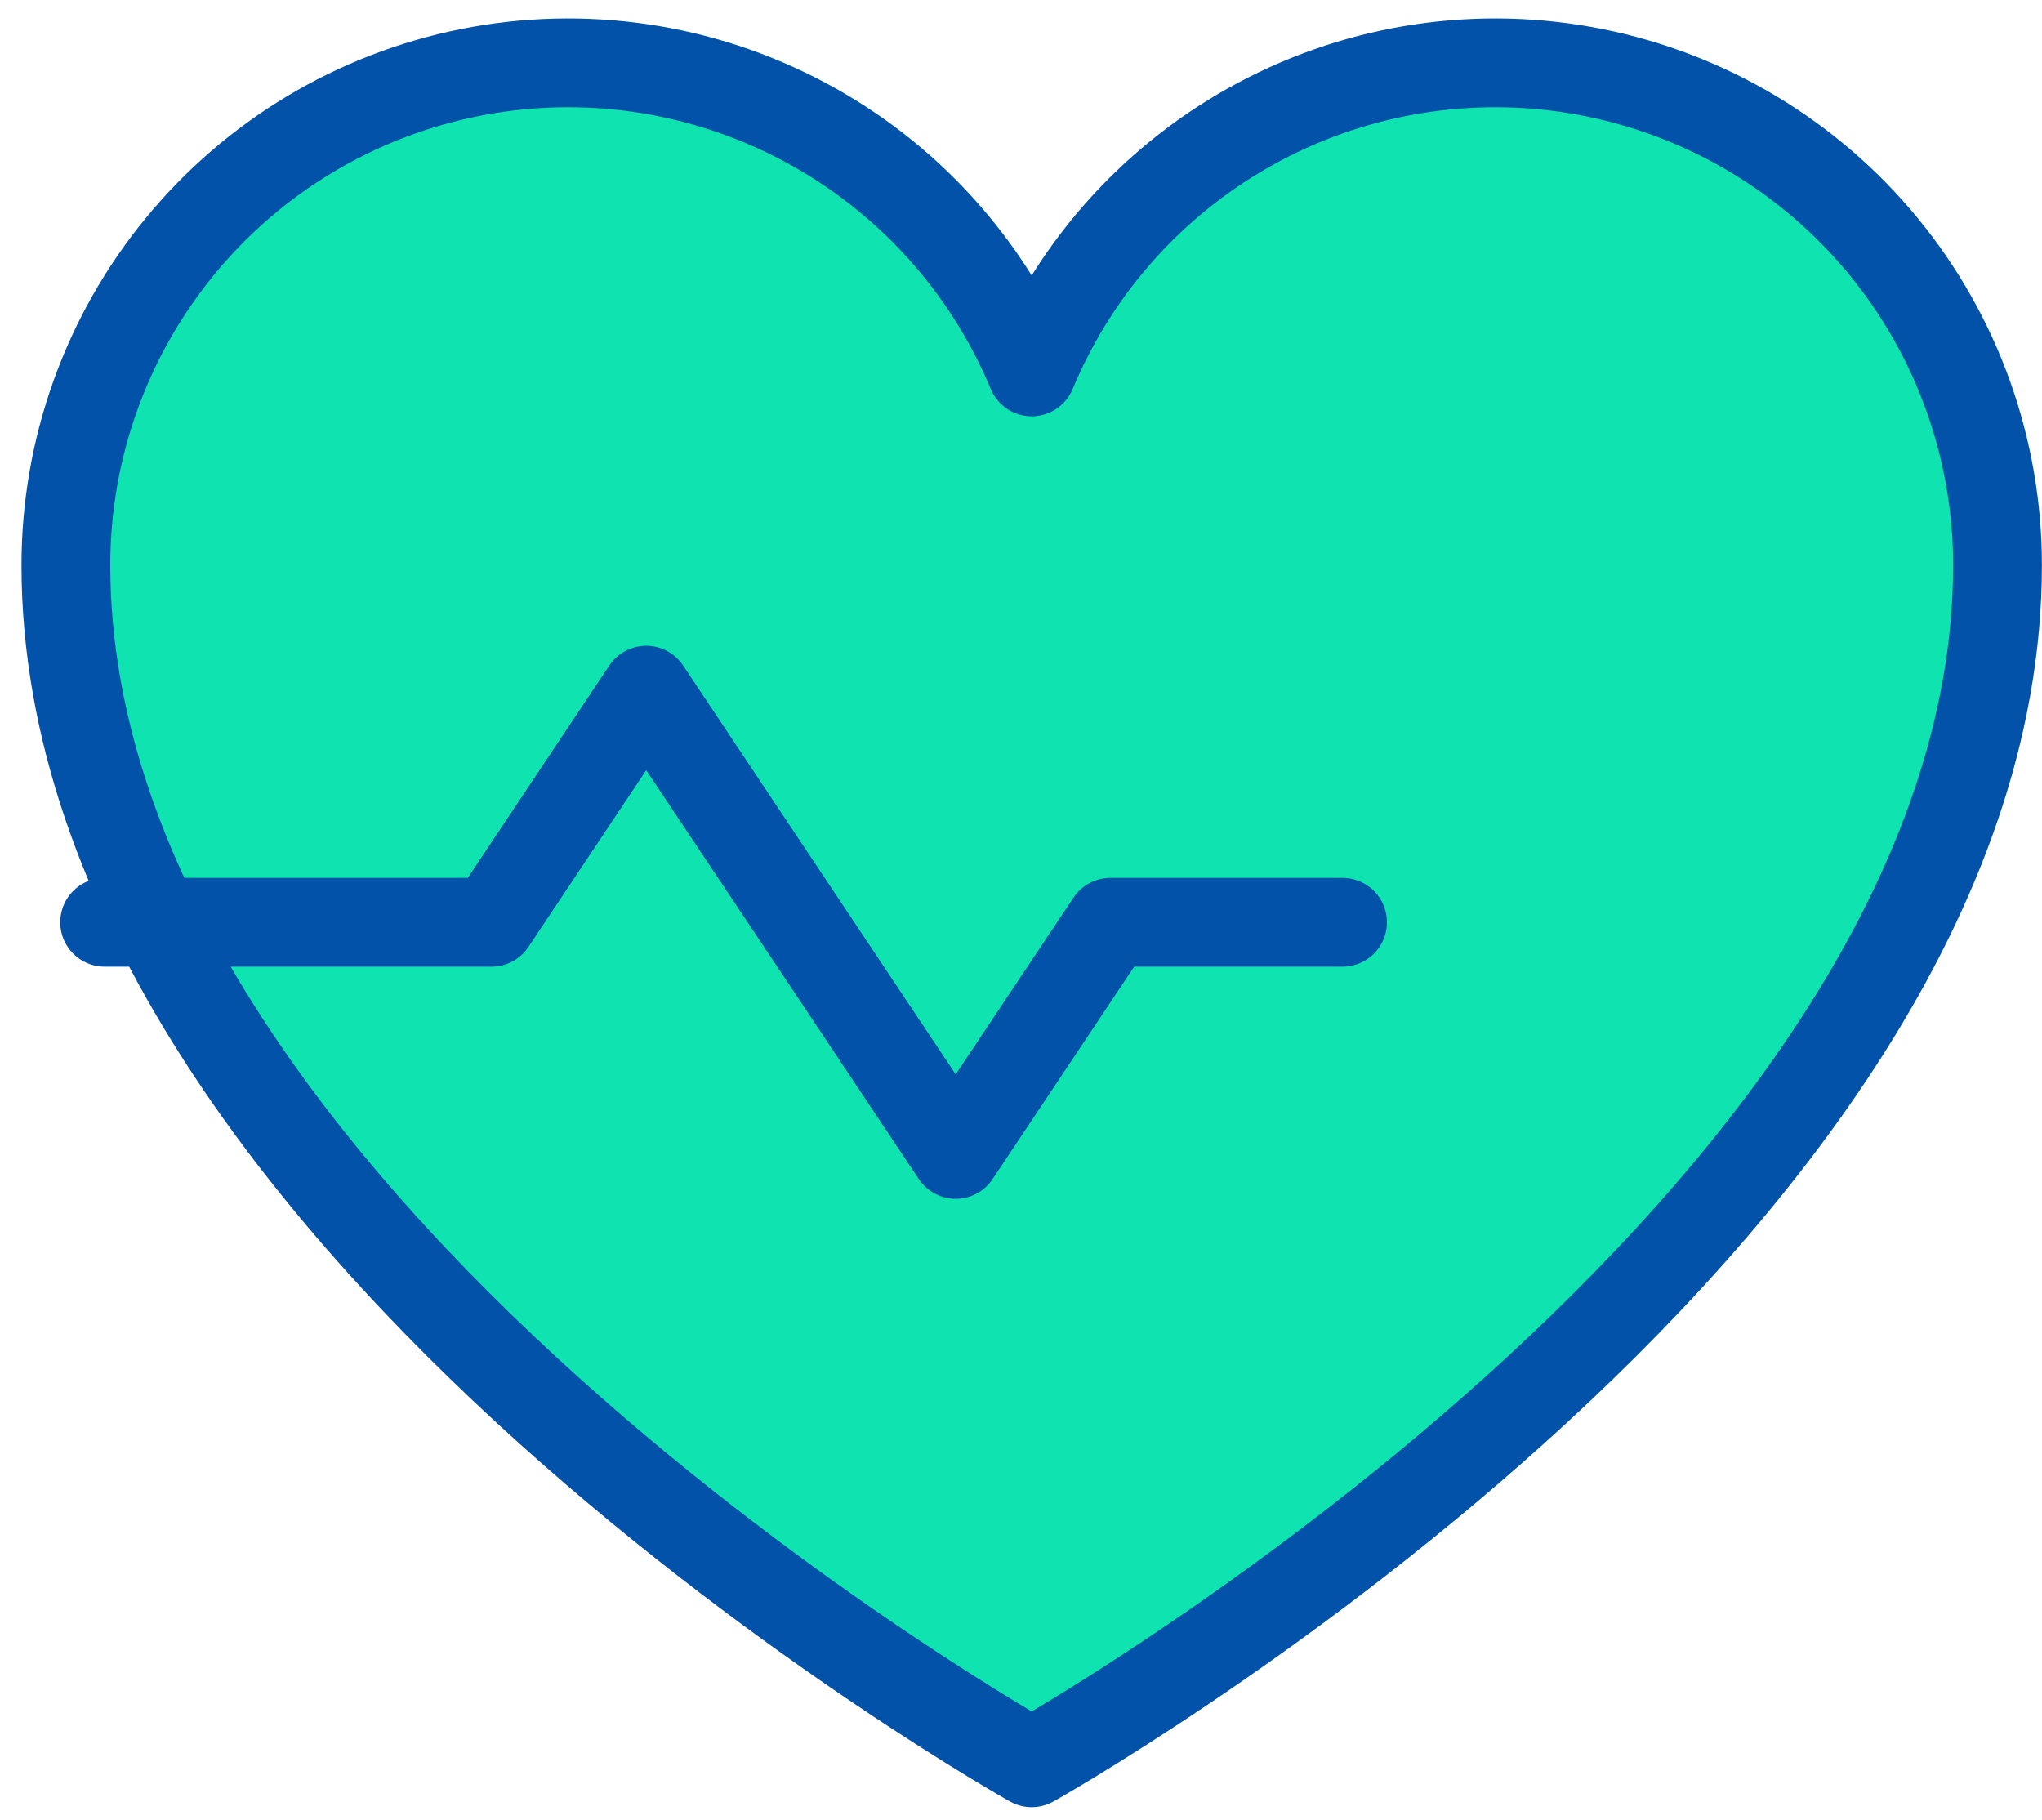
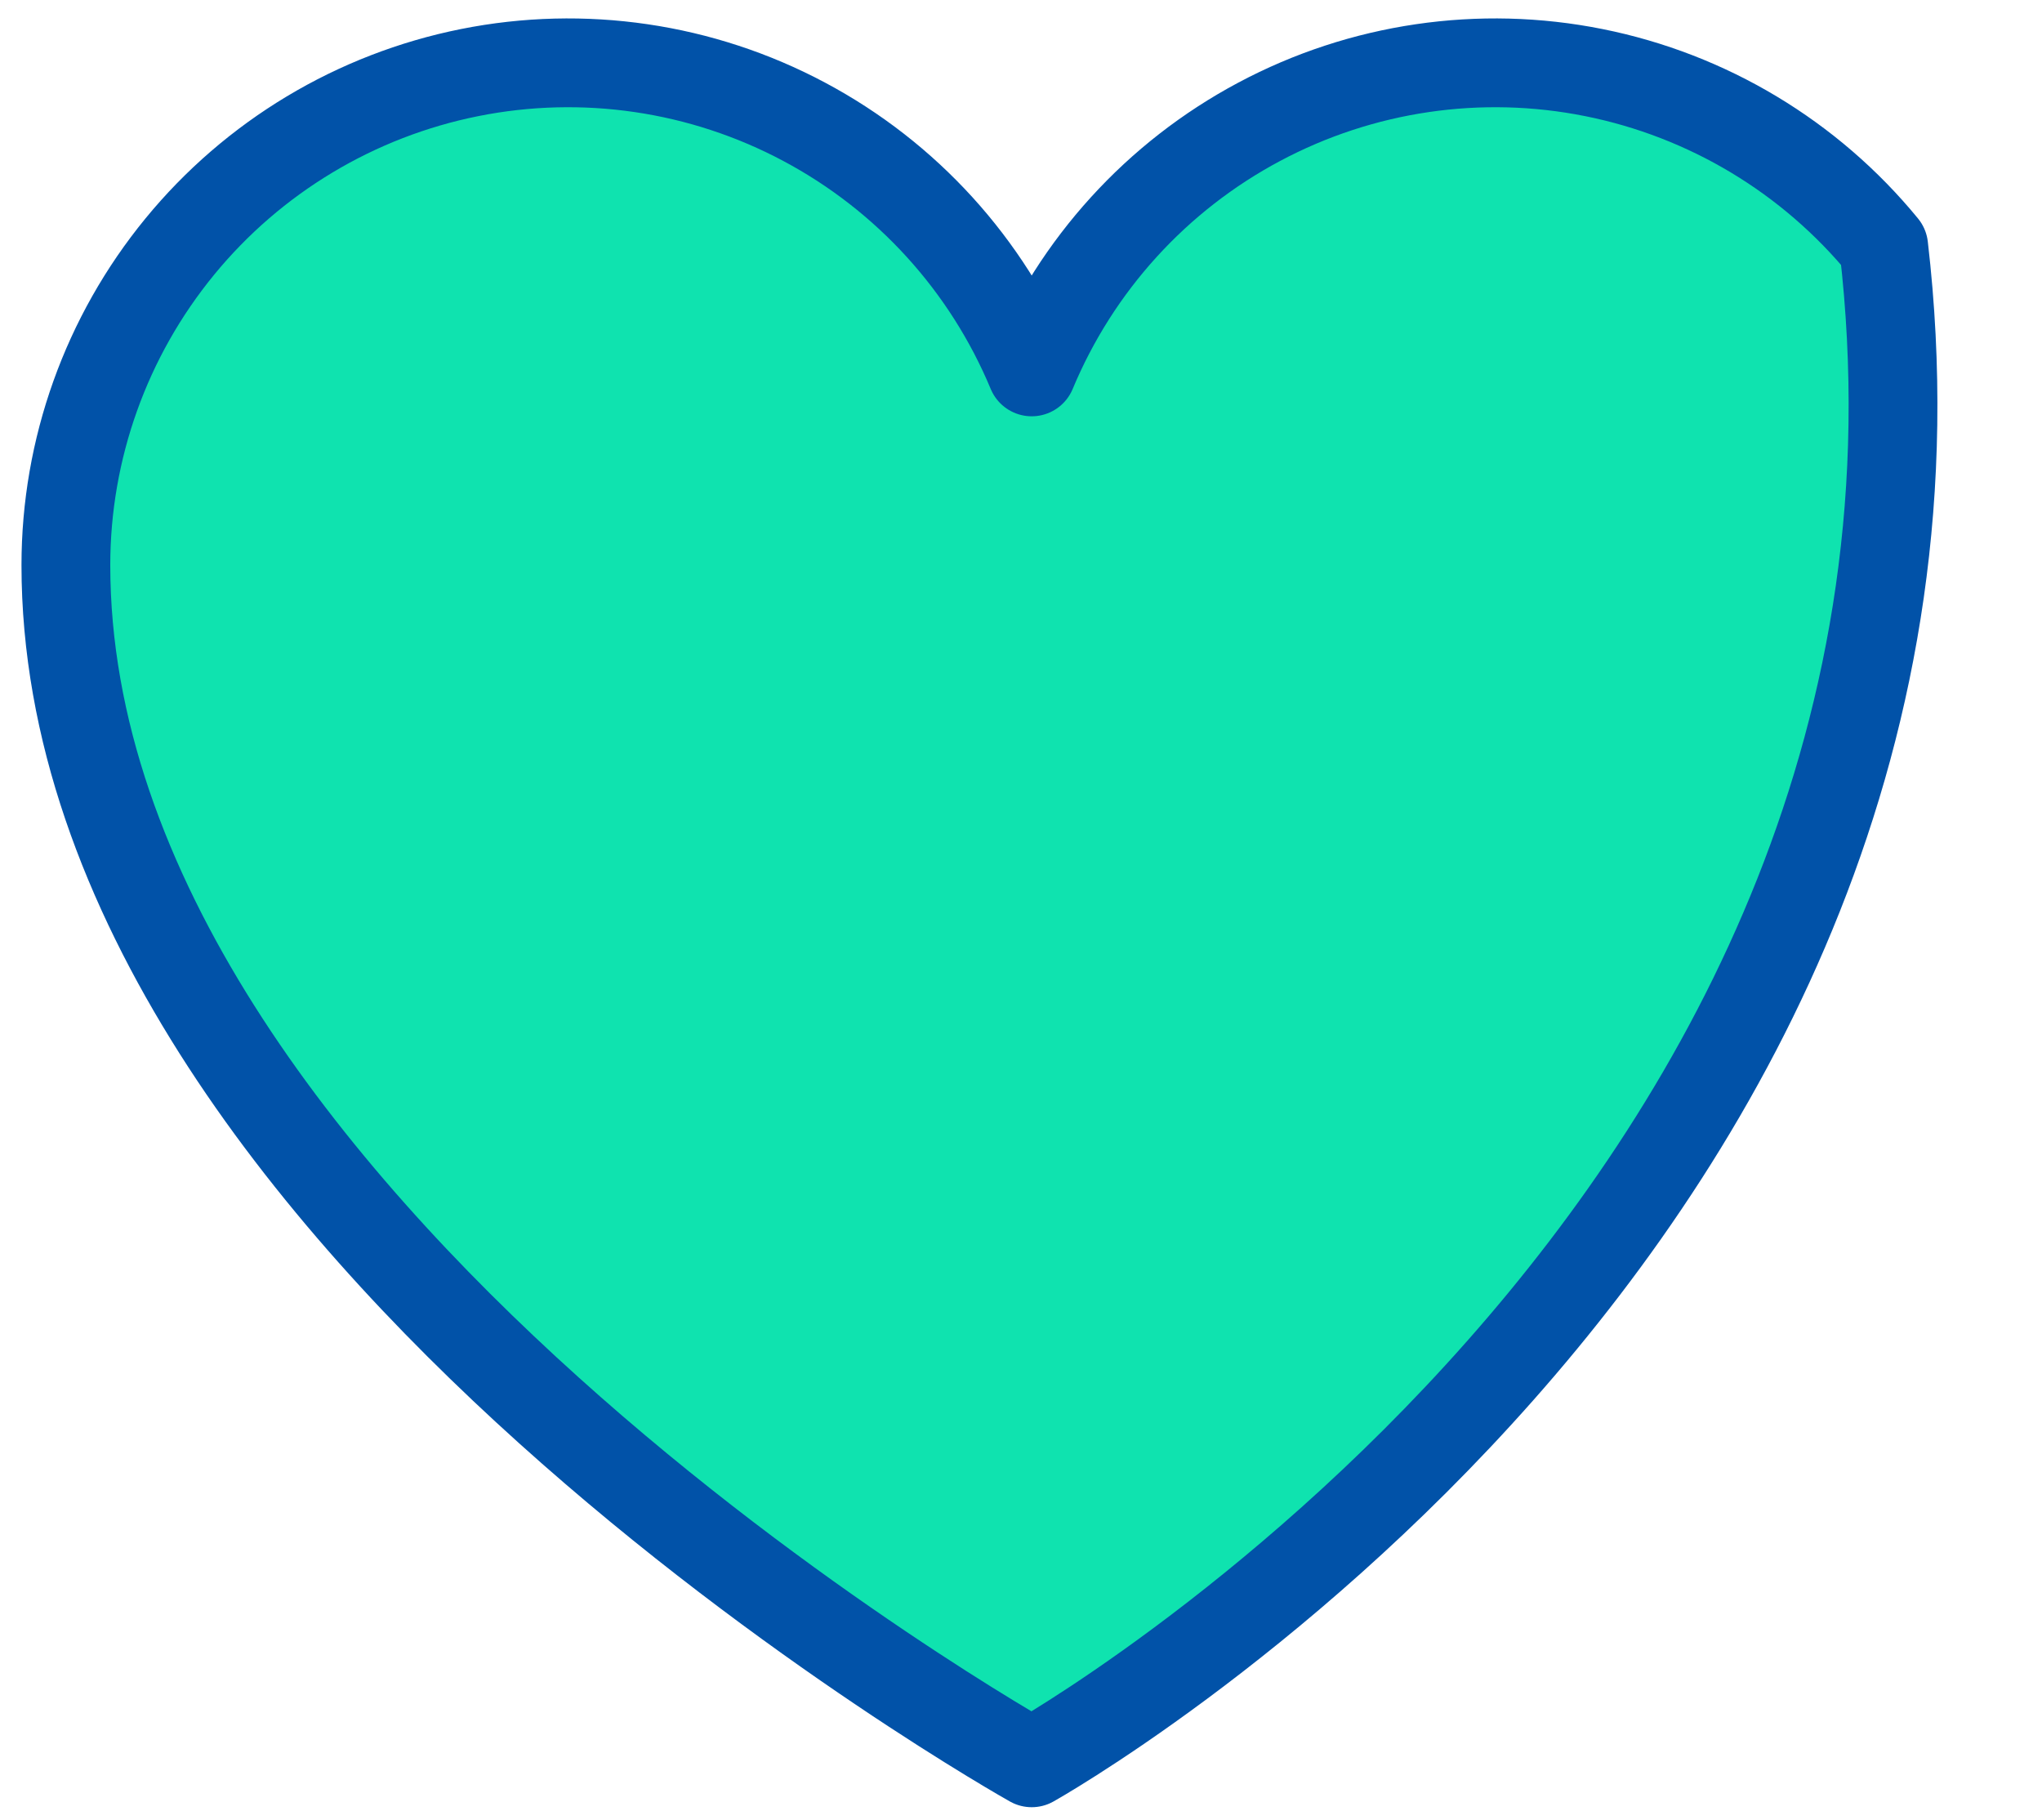
<svg xmlns="http://www.w3.org/2000/svg" width="46" height="41" viewBox="0 0 46 41" fill="none">
-   <path d="M23.241 39.707C23.241 39.707 1.484 27.523 1.484 12.729C1.484 10.113 2.391 7.579 4.049 5.556C5.707 3.533 8.015 2.148 10.579 1.635C13.144 1.122 15.807 1.513 18.115 2.743C20.424 3.972 22.235 5.963 23.241 8.377C24.247 5.963 26.058 3.972 28.367 2.743C30.675 1.513 33.339 1.122 35.903 1.635C38.468 2.148 40.776 3.533 42.434 5.556C44.092 7.579 44.998 10.113 44.998 12.729C44.998 27.523 23.241 39.707 23.241 39.707Z" fill="#0FE3AF" stroke="#0152A8" stroke-width="2" stroke-linecap="round" stroke-linejoin="round" />
-   <path d="M2.357 20.774H11.072L14.557 15.546L21.529 26.003L25.014 20.774H30.243" stroke="#0152A8" stroke-width="2" stroke-linecap="round" stroke-linejoin="round" />
+   <path d="M23.241 39.707C23.241 39.707 1.484 27.523 1.484 12.729C1.484 10.113 2.391 7.579 4.049 5.556C5.707 3.533 8.015 2.148 10.579 1.635C13.144 1.122 15.807 1.513 18.115 2.743C20.424 3.972 22.235 5.963 23.241 8.377C24.247 5.963 26.058 3.972 28.367 2.743C30.675 1.513 33.339 1.122 35.903 1.635C38.468 2.148 40.776 3.533 42.434 5.556C44.998 27.523 23.241 39.707 23.241 39.707Z" fill="#0FE3AF" stroke="#0152A8" stroke-width="2" stroke-linecap="round" stroke-linejoin="round" />
</svg>